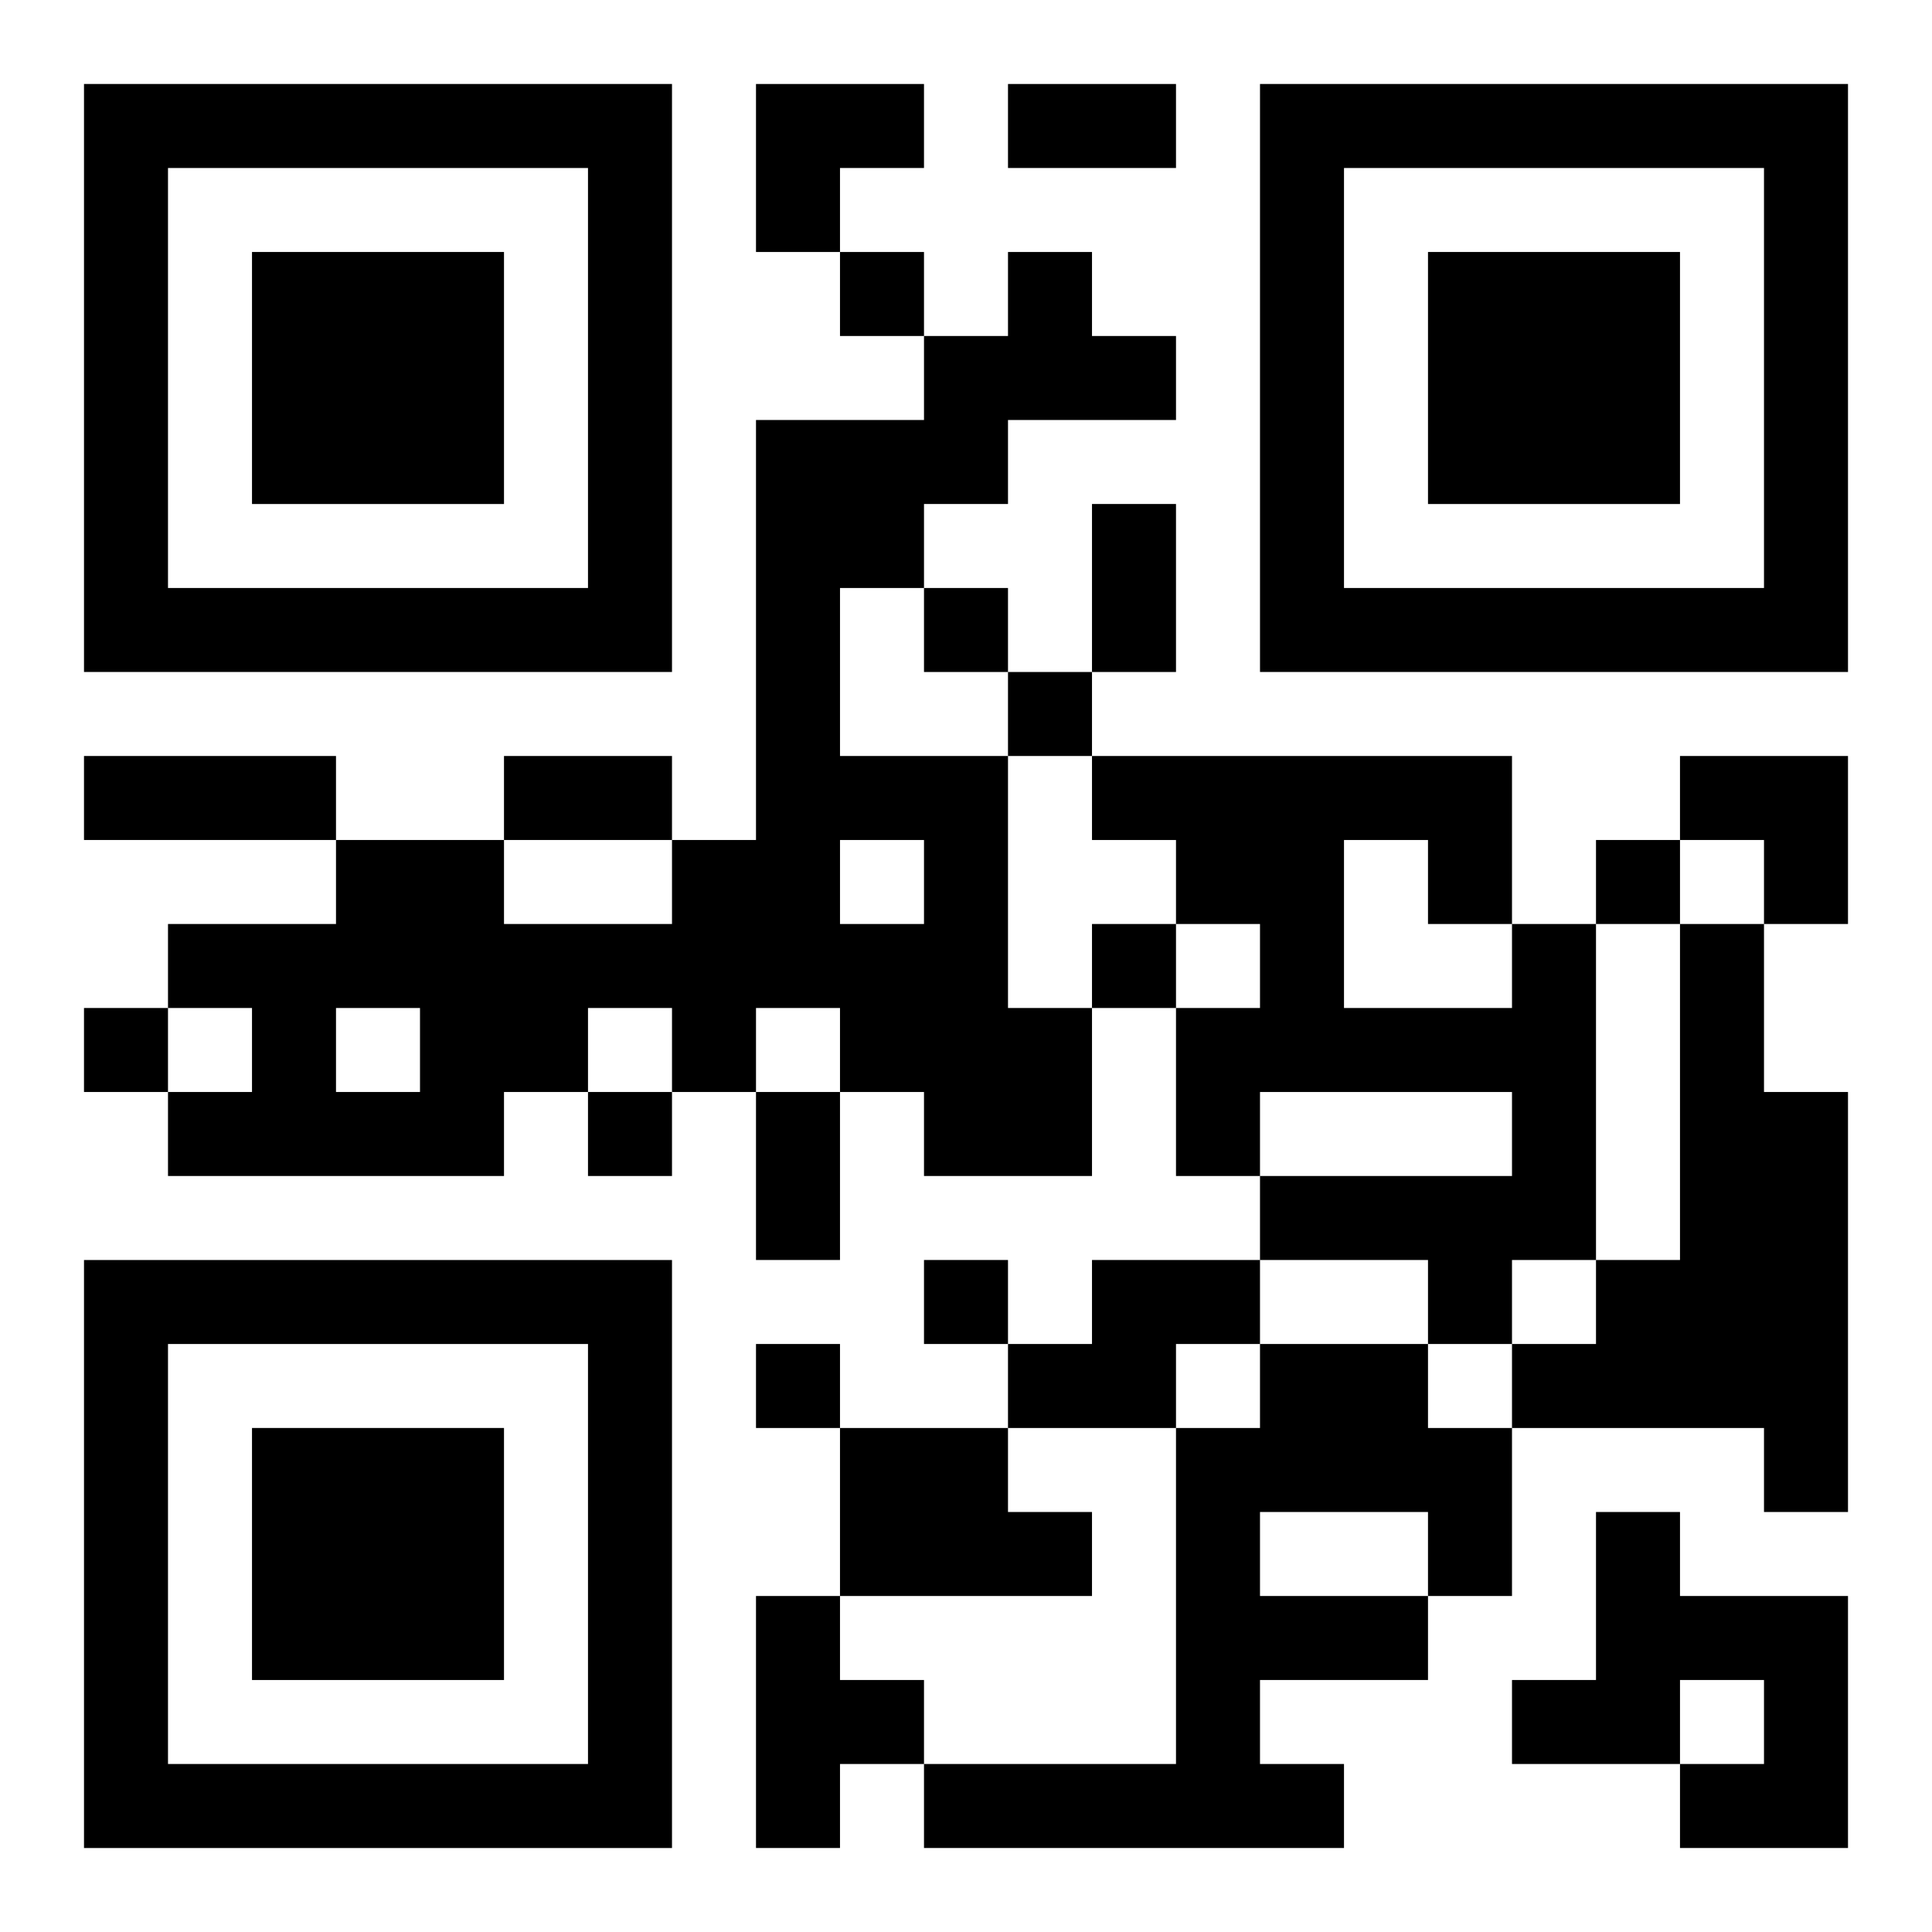
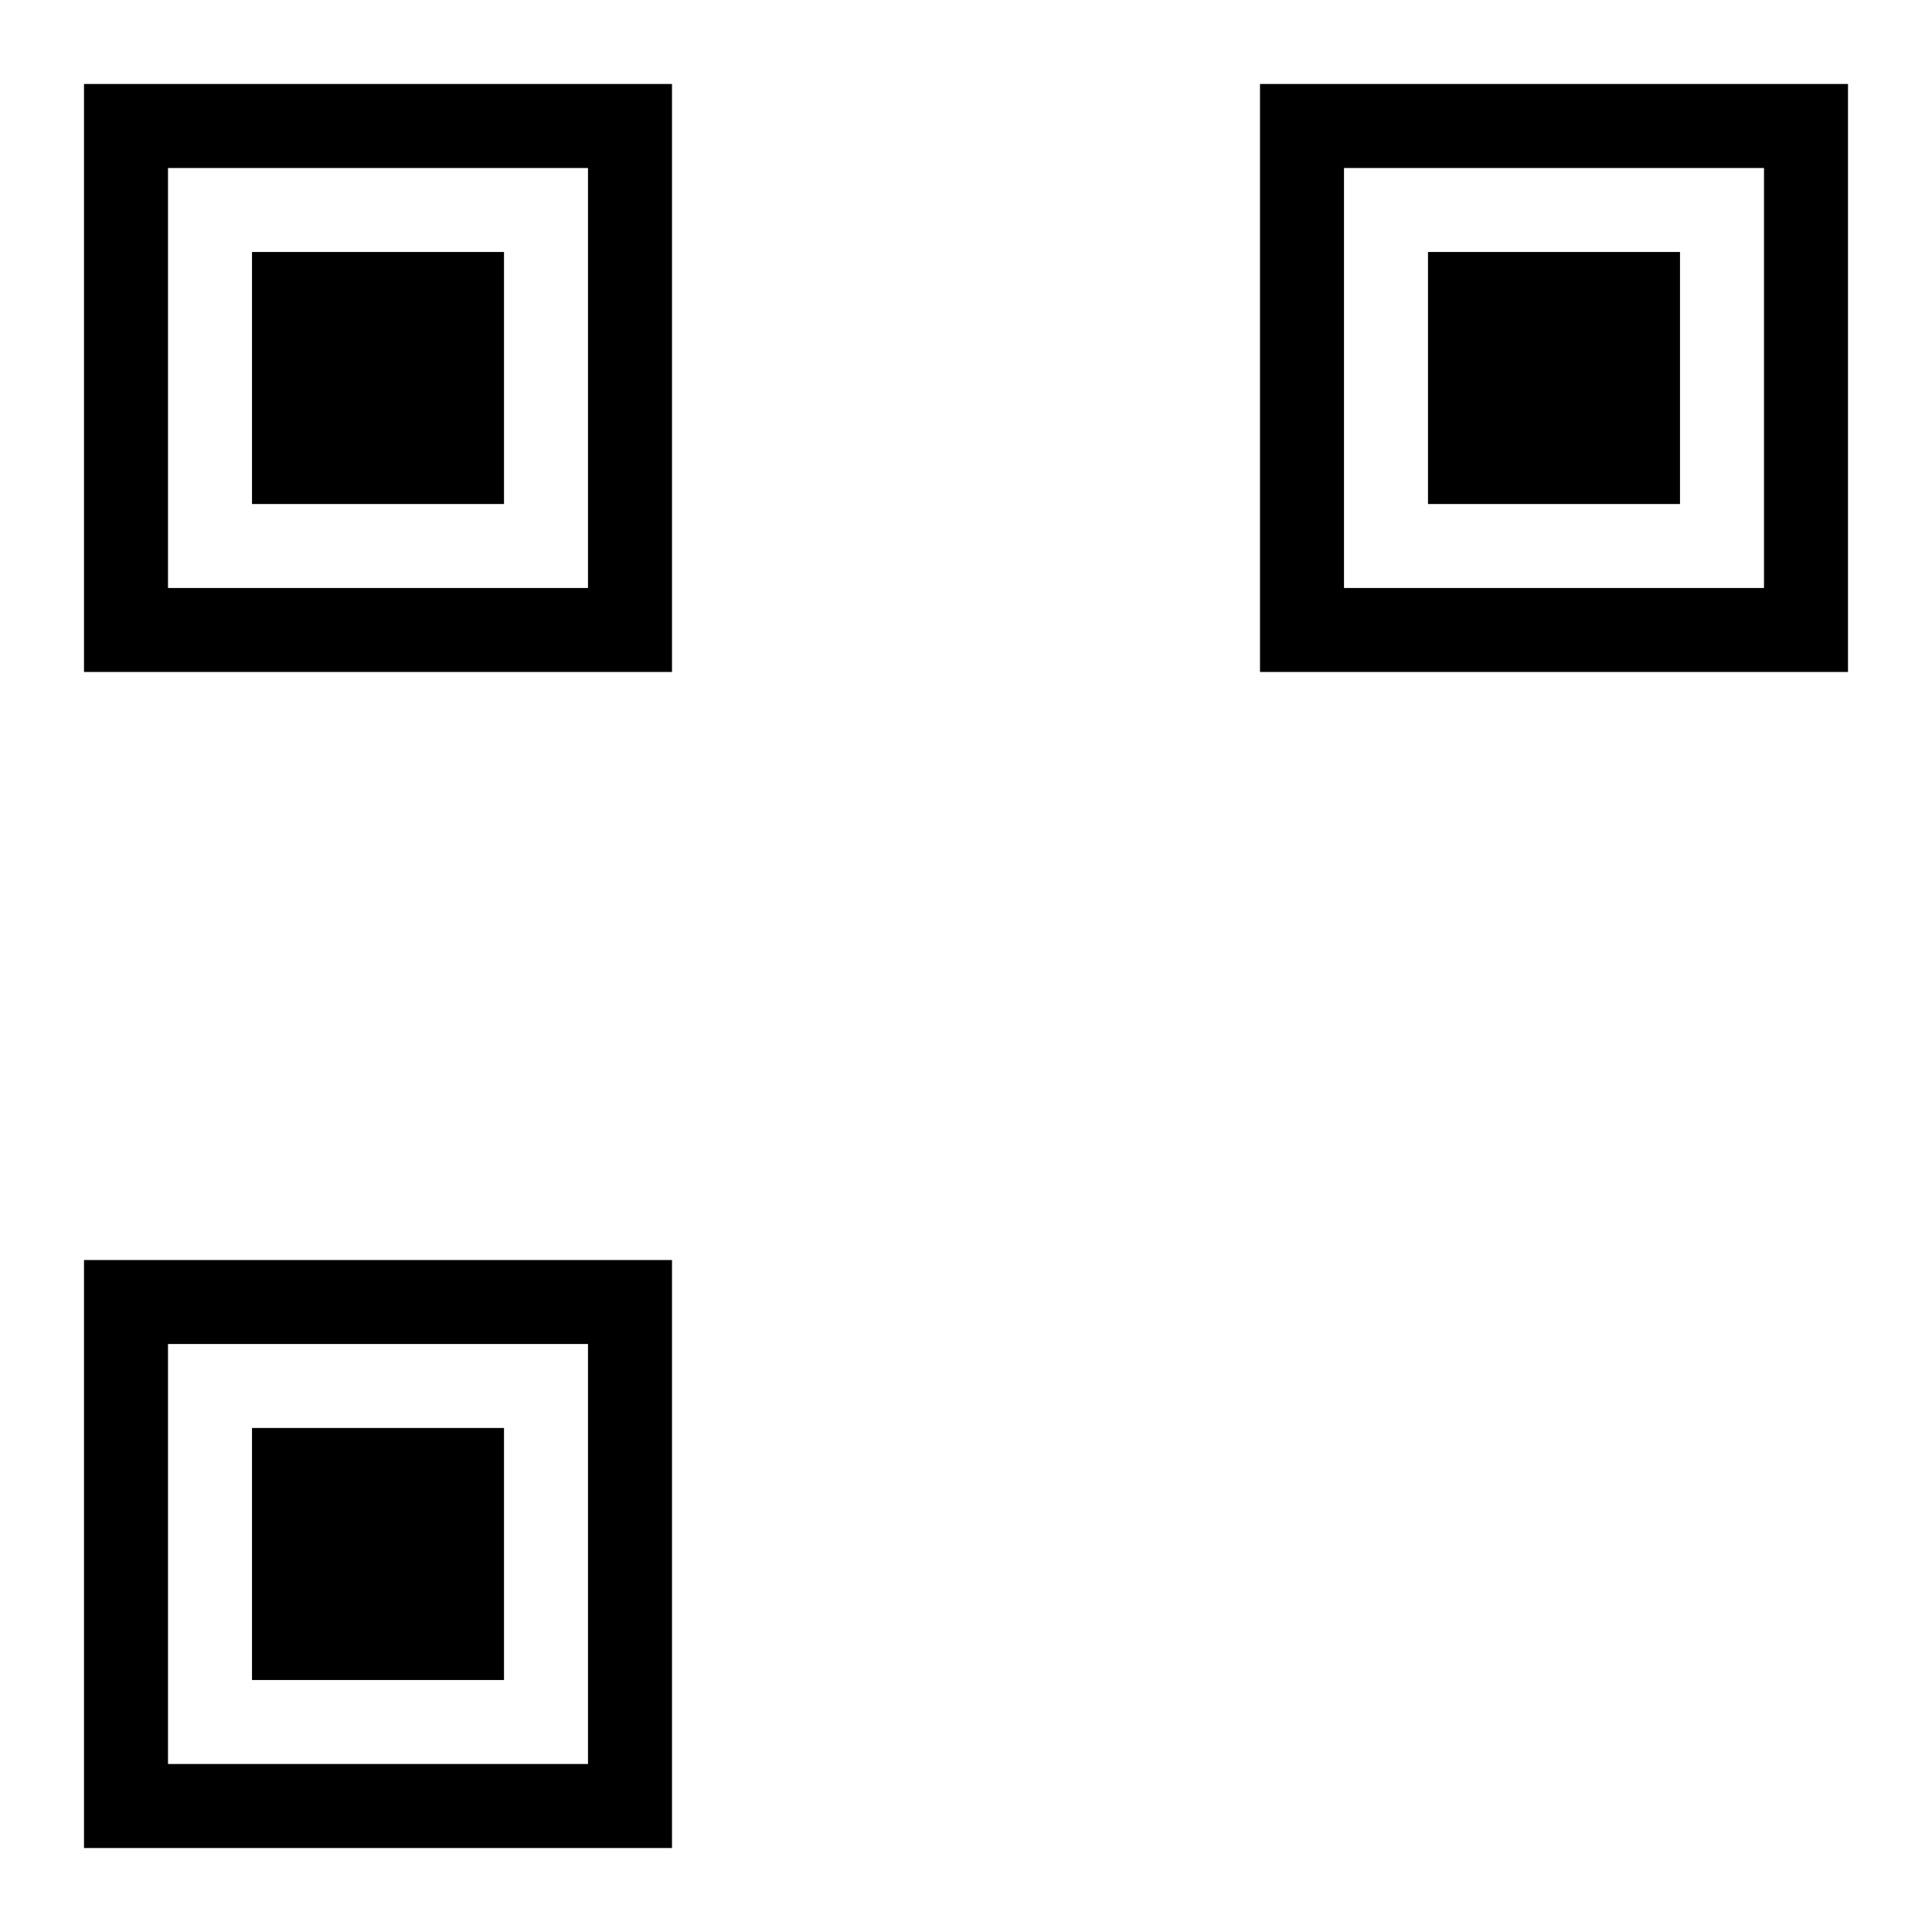
<svg xmlns="http://www.w3.org/2000/svg" xmlns:xlink="http://www.w3.org/1999/xlink" width="250" height="250" baseProfile="full" version="1.1" viewBox="-1 -1 23 23">
  <symbol id="a">
    <path d="m0 7v7h7v-7h-7zm1 1h5v5h-5v-5zm1 1v3h3v-3h-3z" />
  </symbol>
  <use y="-7" xlink:href="#a" />
  <use y="7" xlink:href="#a" />
  <use x="14" y="-7" xlink:href="#a" />
-   <path d="m11 2h1v1h1v1h-2v1h-1v1h-1v2h2v3h1v2h-2v-1h-1v-1h-1v1h-1v-1h-1v1h-1v1h-4v-1h1v-1h-1v-1h2v-1h2v1h2v-1h1v-5h2v-1h1v-1m-2 7v1h1v-1h-1m-6 2v1h1v-1h-1m14-1h1v4h-1v1h-1v-1h-2v-1h3v-1h-3v1h-1v-2h1v-1h-1v-1h-1v-1h5v2m-2-1v2h2v-1h-1v-1h-1m4 1h1v2h1v5h-1v-1h-3v-1h1v-1h1v-4m-7 4h2v1h-1v1h-2v-1h1v-1m2 1h2v1h1v2h-1v1h-2v1h1v1h-5v-1h3v-4h1v-1m0 2v1h2v-1h-2m-5-1h2v1h1v1h-3v-2m9 1h1v1h2v3h-2v-1h1v-1h-1v1h-2v-1h1v-2m-10 1h1v1h1v1h-1v1h-1v-3m1-16v1h1v-1h-1m1 4v1h1v-1h-1m1 1v1h1v-1h-1m7 2v1h1v-1h-1m-6 1v1h1v-1h-1m-12 1v1h1v-1h-1m6 1v1h1v-1h-1m4 2v1h1v-1h-1m-2 1v1h1v-1h-1m3-15h2v1h-2v-1m1 5h1v2h-1v-2m-12 3h3v1h-3v-1m5 0h2v1h-2v-1m3 4h1v2h-1v-2m0-12h2v1h-1v1h-1zm11 8h2v2h-1v-1h-1z" />
</svg>